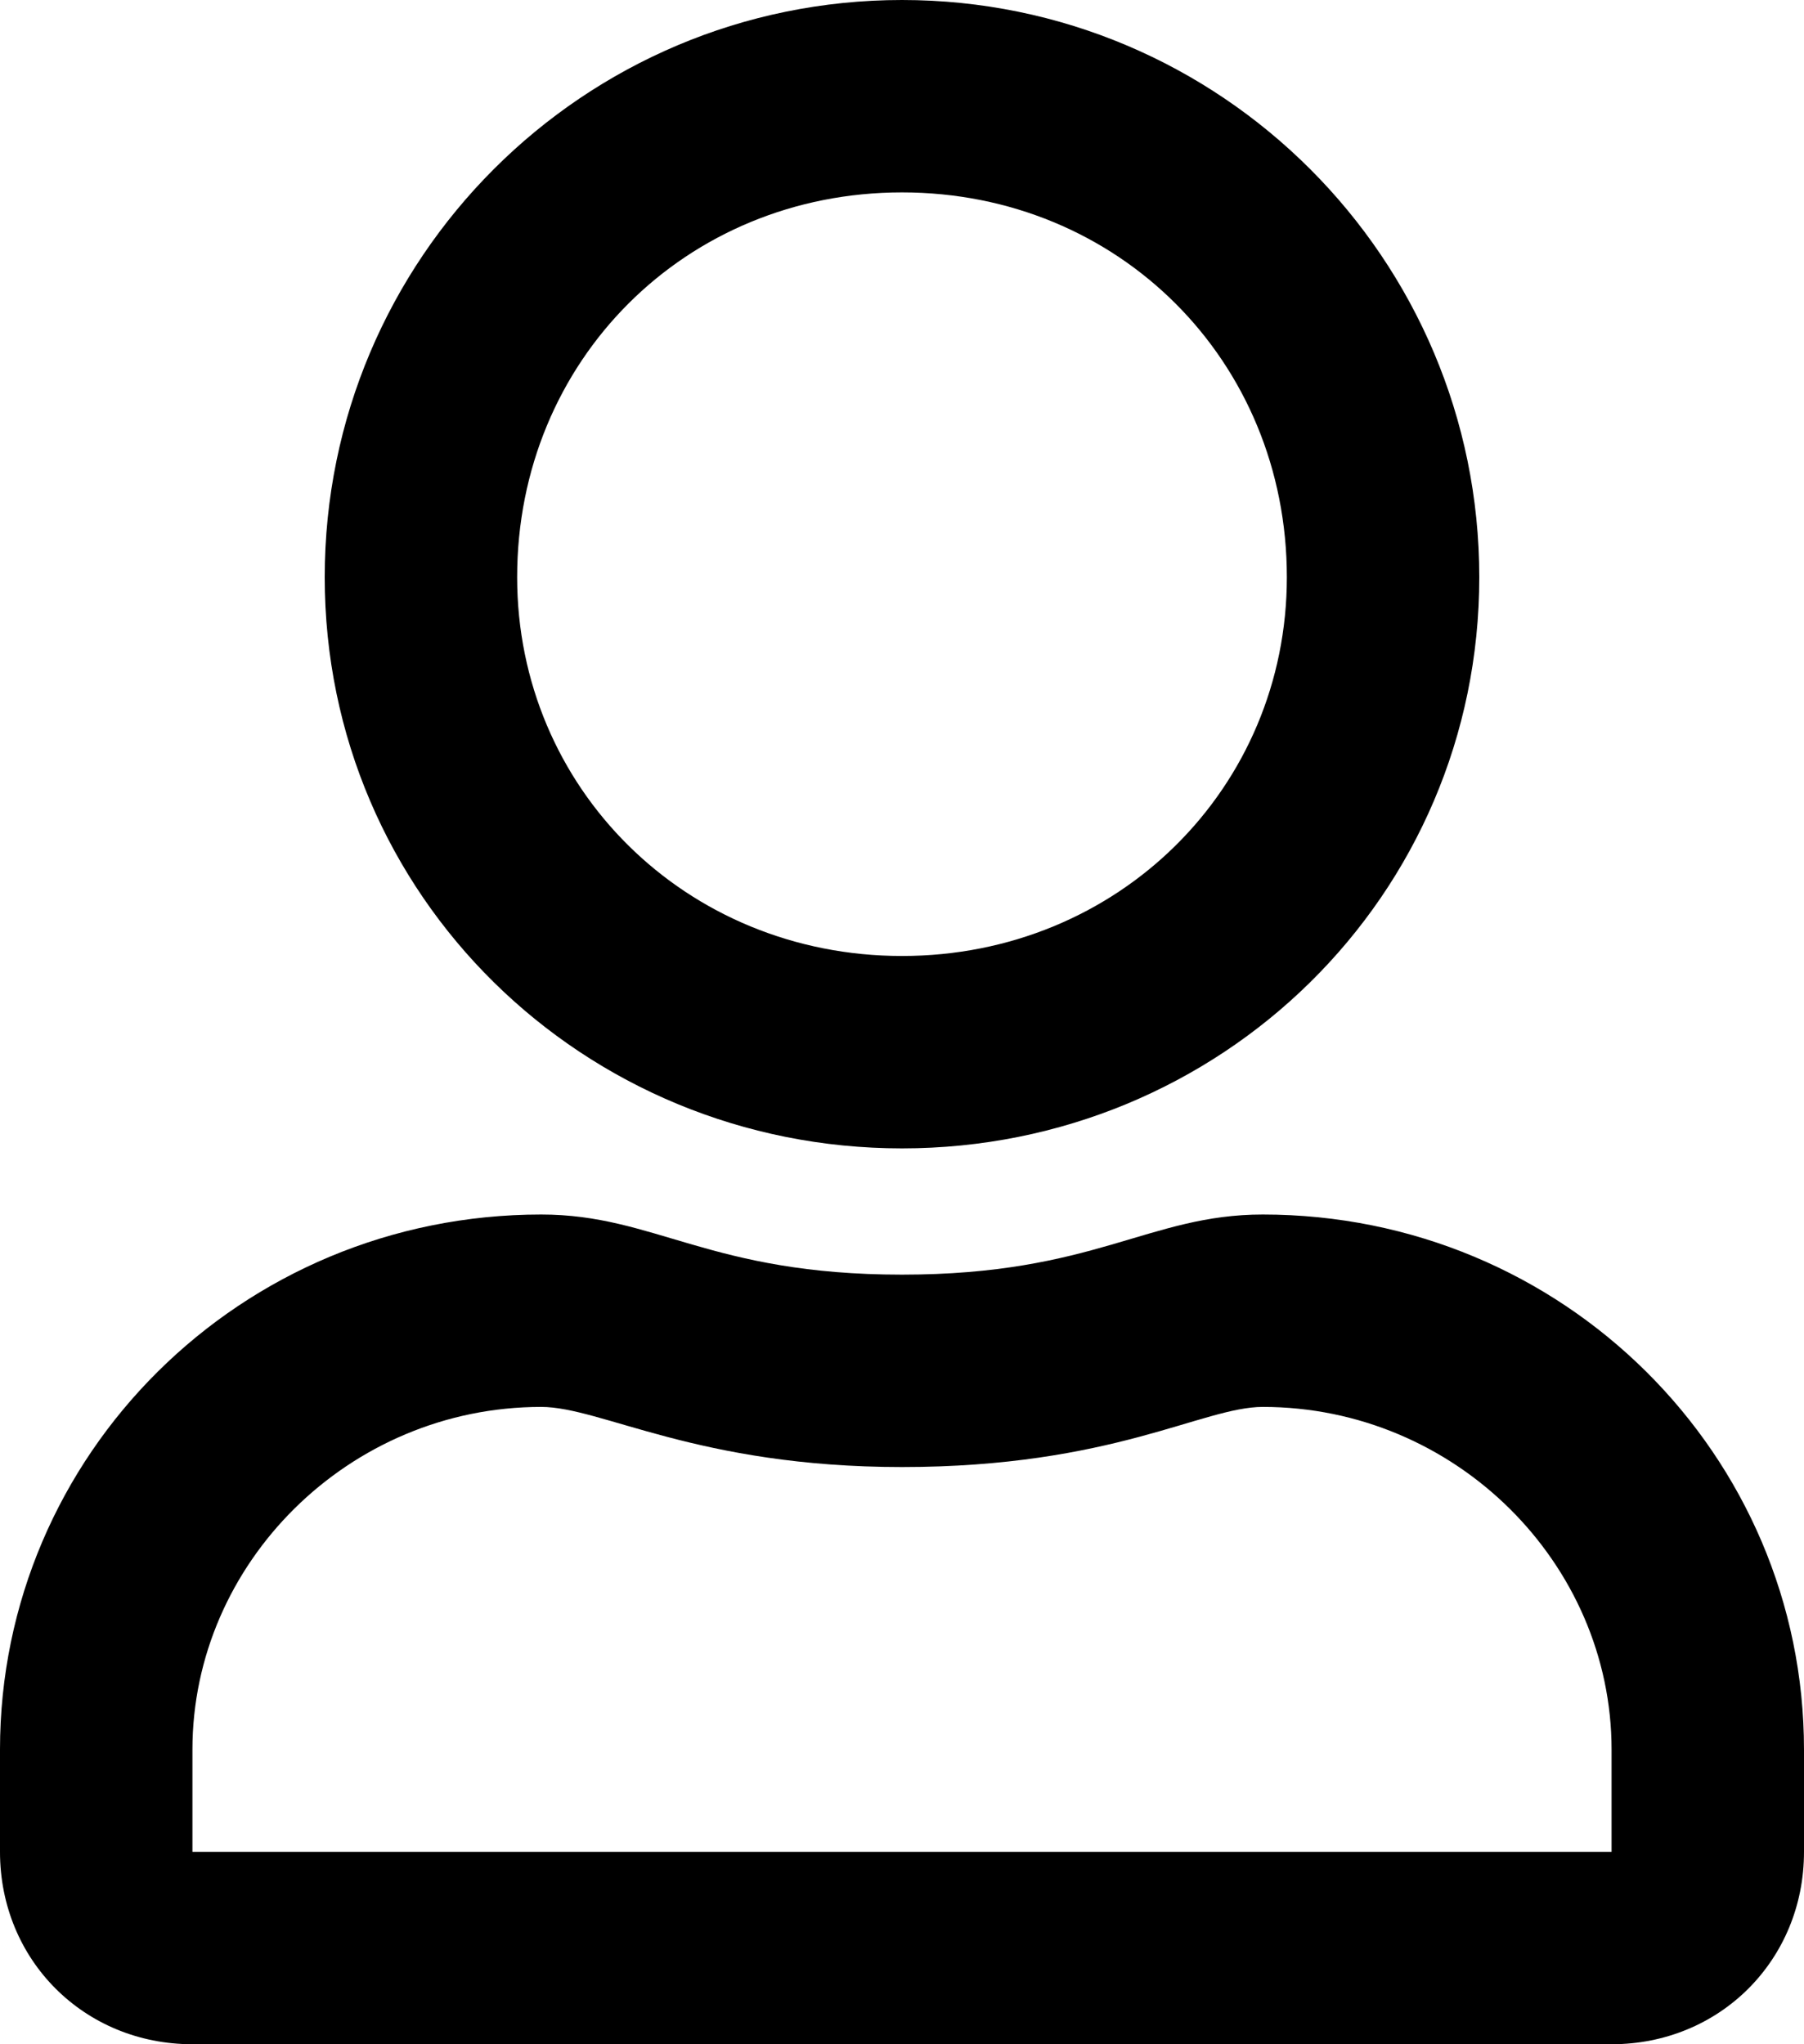
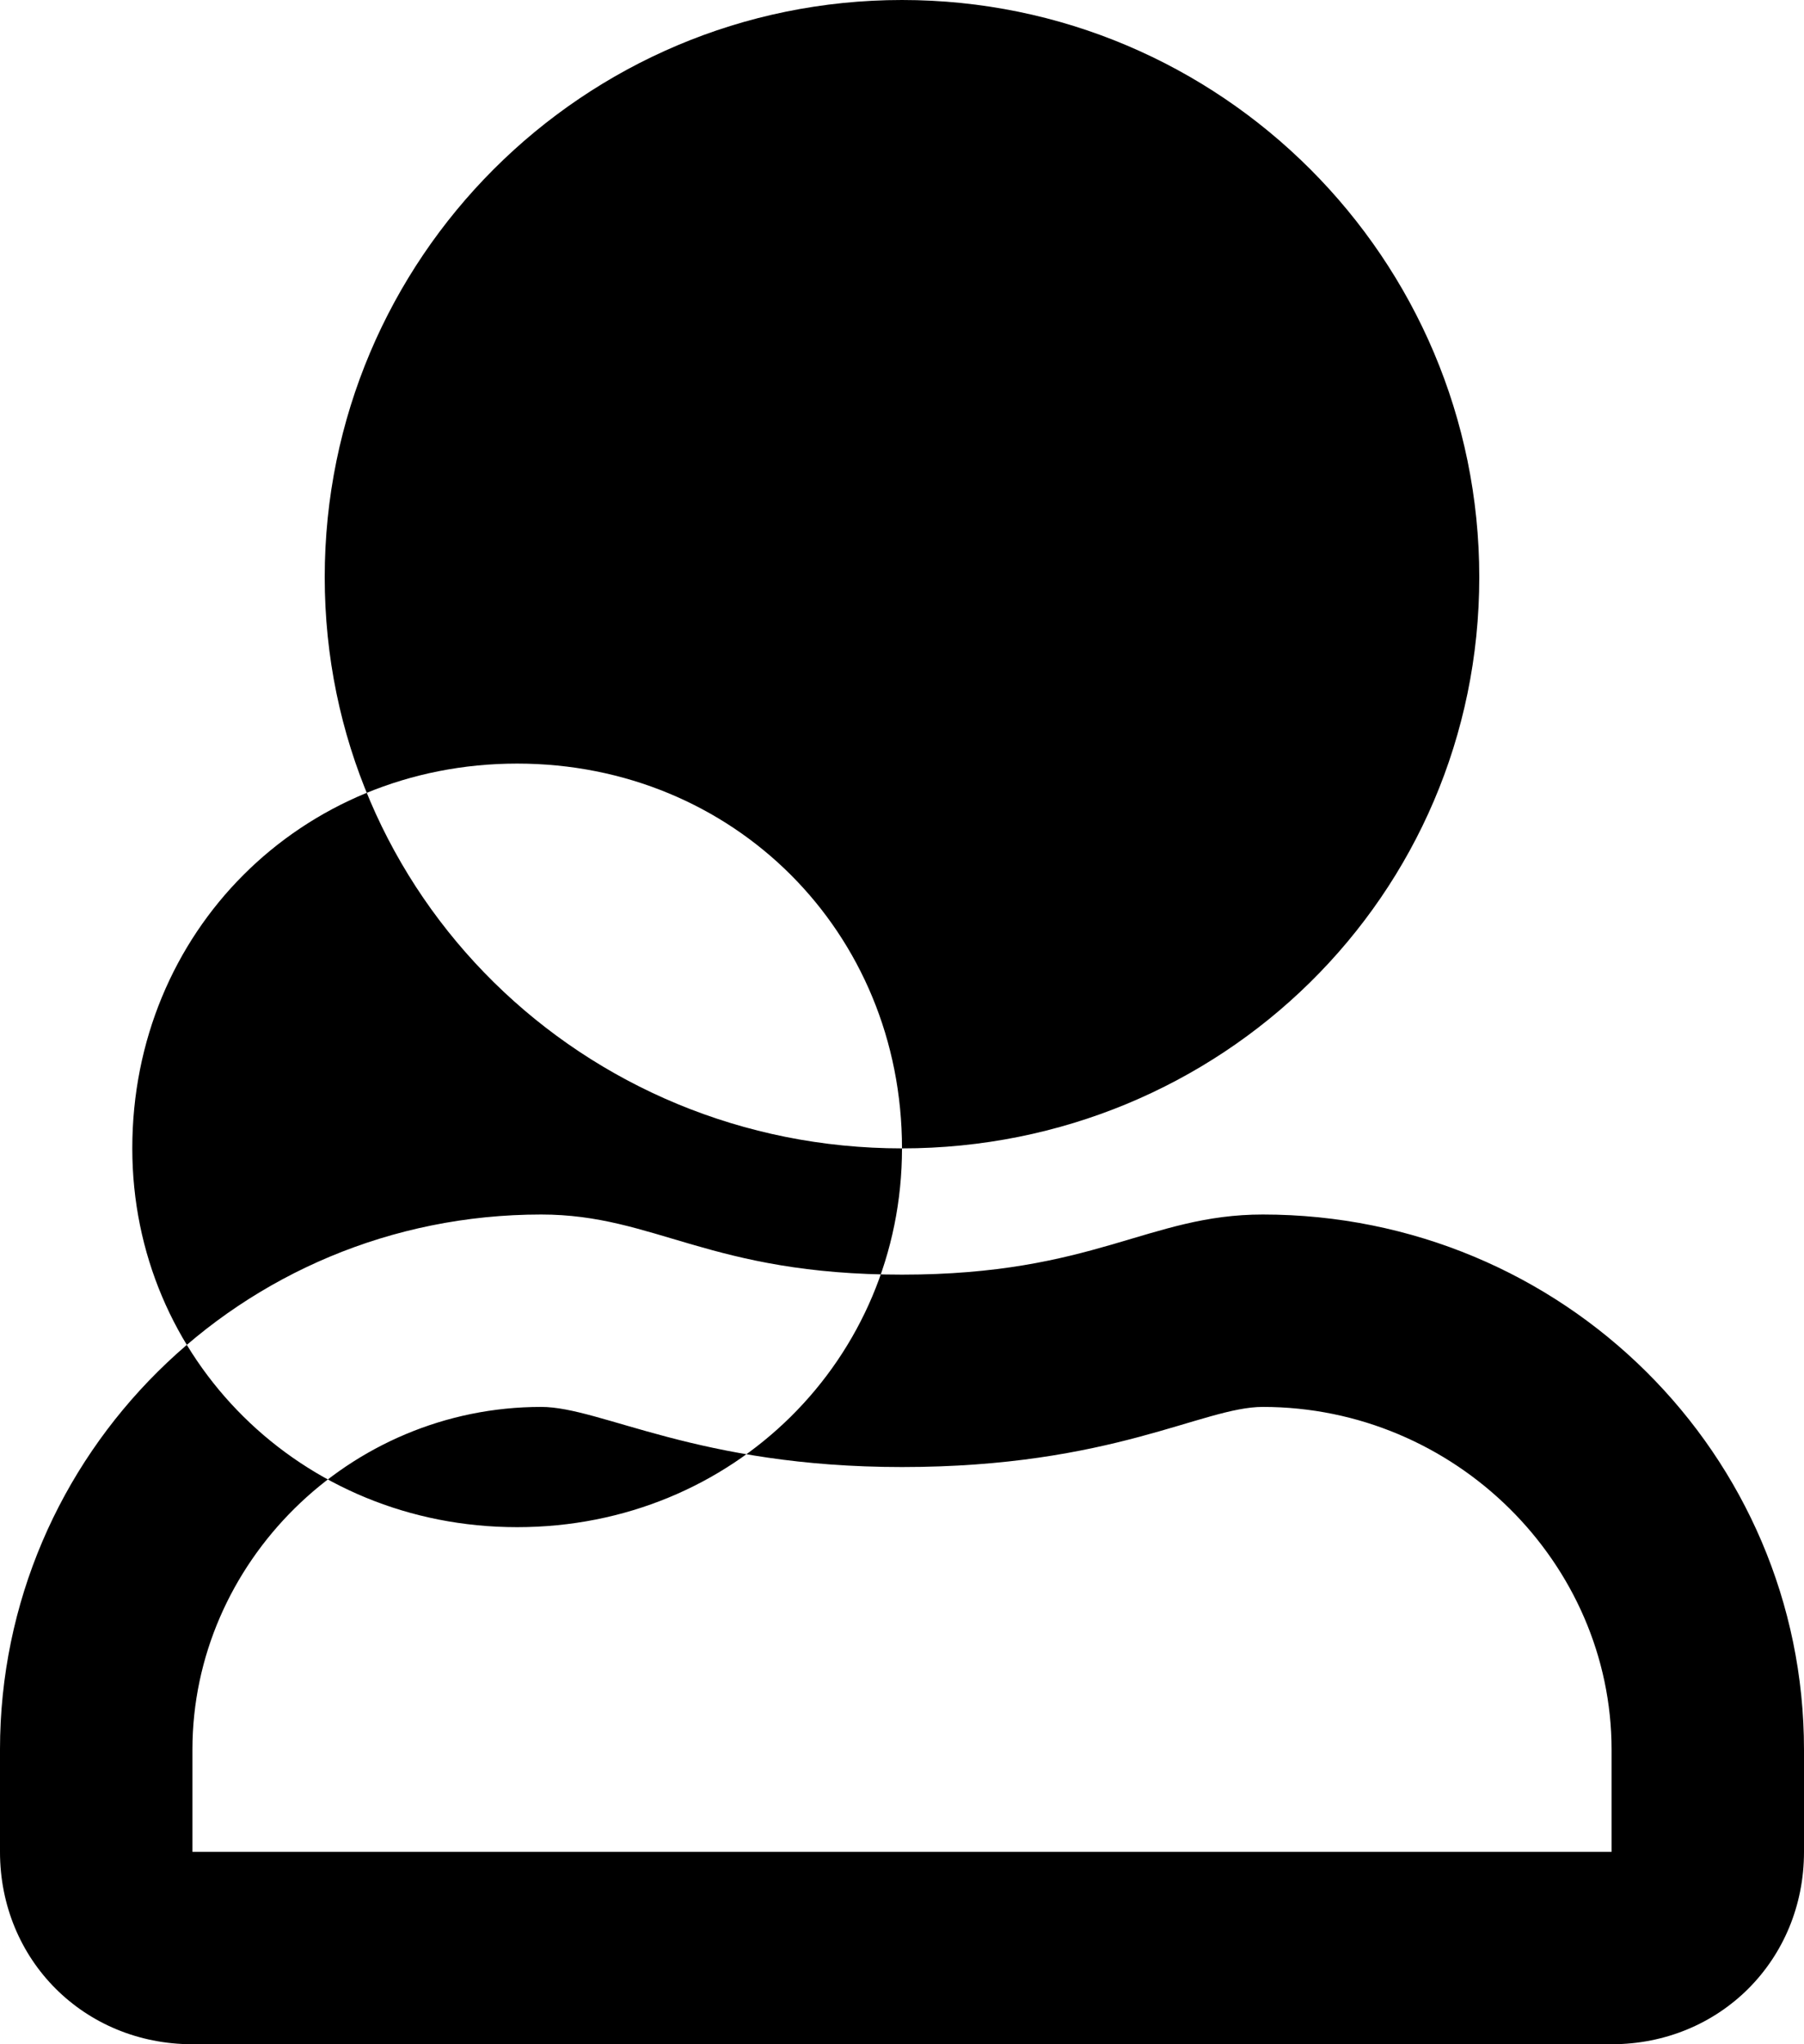
<svg xmlns="http://www.w3.org/2000/svg" version="1.2" viewBox="0 0 30 34" width="30" height="34">
  <title>icon-user-login-svg</title>
  <style>
		.s0 { fill: #000000 } 
	</style>
-   <path id="Layer" fill-rule="evenodd" class="s0" d="m30 29.1v1.7c0 1.8-1.4 3.2-3.2 3.2h-23.6c-1.8 0-3.2-1.4-3.2-3.2v-1.7c0-4.9 4-8.9 9-8.9 1.9 0 2.8 1 6 1 3.2 0 4.1-1 6-1 5 0 9 4 9 8.9zm-3.2 0c0-3.1-2.6-5.7-5.8-5.7-1 0-2.5 1-6 1-3.4 0-5-1-6-1-3.2 0-5.8 2.6-5.8 5.7v1.7h23.6zm-11.8-10c-5.3 0-9.6-4.2-9.6-9.5 0-5.3 4.3-9.6 9.6-9.6 5.3 0 9.6 4.3 9.6 9.6 0 5.3-4.3 9.5-9.6 9.5zm6.4-9.5c0-3.6-2.8-6.4-6.4-6.4-3.6 0-6.4 2.8-6.4 6.4 0 3.5 2.8 6.3 6.4 6.3 3.6 0 6.4-2.8 6.4-6.3z" />
+   <path id="Layer" fill-rule="evenodd" class="s0" d="m30 29.1v1.7c0 1.8-1.4 3.2-3.2 3.2h-23.6c-1.8 0-3.2-1.4-3.2-3.2v-1.7c0-4.9 4-8.9 9-8.9 1.9 0 2.8 1 6 1 3.2 0 4.1-1 6-1 5 0 9 4 9 8.9zm-3.2 0c0-3.1-2.6-5.7-5.8-5.7-1 0-2.5 1-6 1-3.4 0-5-1-6-1-3.2 0-5.8 2.6-5.8 5.7v1.7h23.6zm-11.8-10c-5.3 0-9.6-4.2-9.6-9.5 0-5.3 4.3-9.6 9.6-9.6 5.3 0 9.6 4.3 9.6 9.6 0 5.3-4.3 9.5-9.6 9.5zc0-3.6-2.8-6.4-6.4-6.4-3.6 0-6.4 2.8-6.4 6.4 0 3.5 2.8 6.3 6.4 6.3 3.6 0 6.4-2.8 6.4-6.3z" />
</svg>